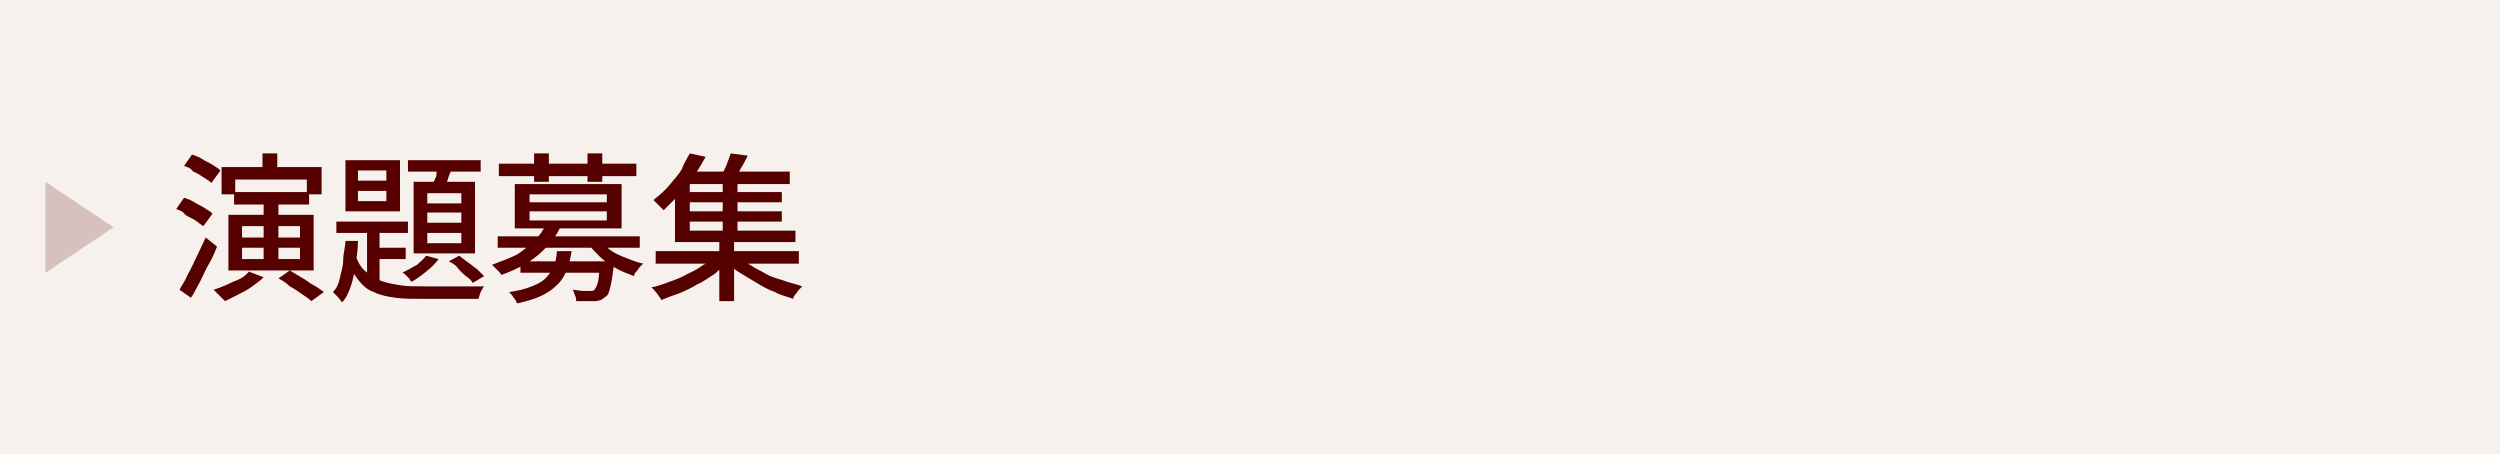
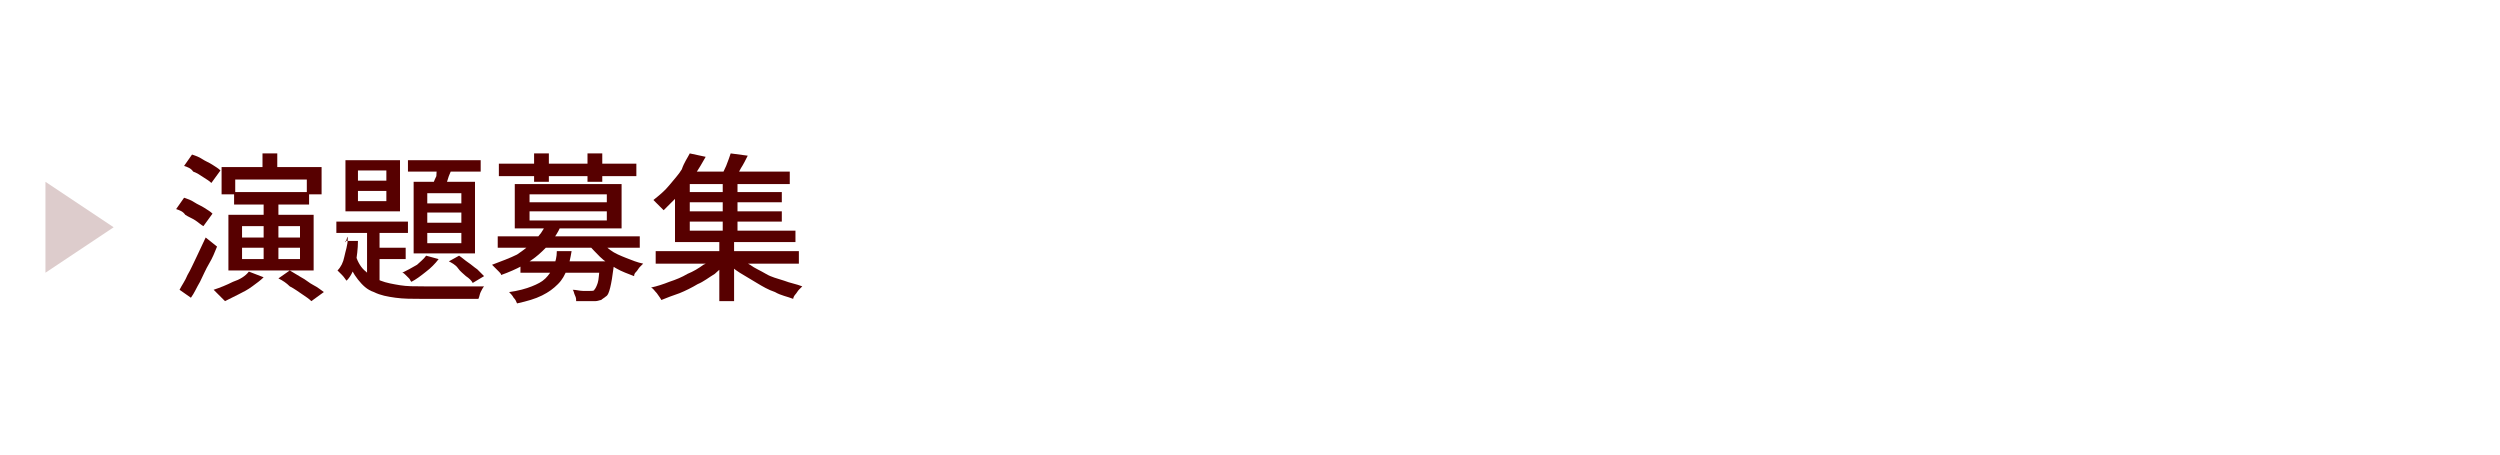
<svg xmlns="http://www.w3.org/2000/svg" version="1.1" id="レイヤー_1" x="0px" y="0px" viewBox="0 0 220 40" style="enable-background:new 0 0 220 40;" xml:space="preserve">
  <style type="text/css">
	.st0{fill:#F6F1ED;}
	.st1{fill:#570000;}
	.st2{opacity:0.2;fill:#570000;}
	.st3{fill:none;}
</style>
  <g>
-     <rect class="st0" width="220" height="40" />
    <g>
      <g>
        <path class="st1" d="M15.5,18.4l0.7-1c0.3,0.1,0.6,0.2,0.9,0.4c0.3,0.2,0.6,0.3,0.9,0.5c0.3,0.2,0.5,0.3,0.7,0.5l-0.8,1.1     c-0.2-0.1-0.4-0.3-0.7-0.5c-0.3-0.2-0.6-0.3-0.9-0.5C16.1,18.6,15.8,18.5,15.5,18.4z M15.8,25.5c0.2-0.4,0.5-0.8,0.7-1.3     c0.3-0.5,0.5-1,0.8-1.6c0.3-0.6,0.5-1.1,0.8-1.7l1,0.8c-0.2,0.5-0.4,1-0.7,1.5s-0.5,1-0.8,1.6c-0.3,0.5-0.5,1-0.8,1.4L15.8,25.5z      M16.2,14.6l0.7-1c0.3,0.1,0.6,0.2,0.9,0.4c0.3,0.2,0.6,0.3,0.9,0.5c0.3,0.2,0.5,0.3,0.7,0.5l-0.8,1.1c-0.2-0.2-0.4-0.3-0.7-0.5     s-0.6-0.4-0.9-0.5C16.8,14.8,16.5,14.7,16.2,14.6z M21.9,23.9l1.3,0.5c-0.3,0.3-0.6,0.5-1,0.8c-0.4,0.3-0.8,0.5-1.2,0.7     c-0.4,0.2-0.8,0.4-1.2,0.6c-0.1-0.1-0.2-0.2-0.3-0.3c-0.1-0.1-0.2-0.2-0.4-0.4c-0.1-0.1-0.2-0.2-0.3-0.3c0.6-0.2,1.1-0.4,1.7-0.7     C21.1,24.6,21.6,24.3,21.9,23.9z M19.5,14.7h8.8v2.4H27v-1.3h-6.3v1.3h-1.2V14.7z M20.1,18.9h7.5v4.9h-7.5V18.9z M20.6,16.9h6.6     V18h-6.6V16.9z M21.3,19.9v1h5.1v-1H21.3z M21.3,21.8v1h5.1v-1H21.3z M23.1,13.5h1.3v2.1h-1.3V13.5z M23.2,17.6h1.3v5.6h-1.3     V17.6z M24.5,24.5l1-0.7c0.3,0.2,0.7,0.4,1,0.6c0.4,0.2,0.7,0.5,1.1,0.7s0.6,0.4,0.9,0.6l-1.1,0.8c-0.2-0.2-0.5-0.4-0.8-0.6     c-0.3-0.2-0.7-0.5-1.1-0.7C25.2,24.9,24.9,24.7,24.5,24.5z" />
-         <path class="st1" d="M30.4,21.2h1.1c0,0.7-0.1,1.4-0.2,2c-0.1,0.7-0.2,1.3-0.4,1.9c-0.2,0.6-0.4,1.1-0.8,1.5     c-0.1-0.1-0.2-0.3-0.4-0.5c-0.2-0.2-0.3-0.3-0.4-0.4c0.3-0.3,0.5-0.7,0.6-1.2s0.3-1,0.3-1.6S30.4,21.7,30.4,21.2z M29.6,19.5h6.3     v1h-6.3V19.5z M30.4,14.1h4.8v4.5h-4.8V14.1z M31.3,22.5c0.2,0.6,0.5,1.1,0.9,1.4c0.4,0.4,0.8,0.6,1.3,0.8     c0.5,0.2,1.1,0.3,1.7,0.4c0.6,0.1,1.3,0.1,2.1,0.1c0.1,0,0.4,0,0.7,0s0.7,0,1.2,0c0.4,0,0.9,0,1.4,0c0.5,0,0.9,0,1.2,0     c0.4,0,0.7,0,0.8,0c-0.1,0.1-0.2,0.3-0.3,0.5c-0.1,0.2-0.1,0.4-0.2,0.6h-1h-3.9c-0.9,0-1.7,0-2.4-0.1c-0.7-0.1-1.3-0.2-1.9-0.5     c-0.6-0.2-1-0.6-1.4-1.1c-0.4-0.5-0.7-1.1-1-1.8L31.3,22.5z M31.5,15v0.9H34V15H31.5z M31.5,16.8v0.9H34v-0.9H31.5z M32.3,19.8     h1.1v5.5l-1.1-0.7V19.8z M32.9,21.8h2.8v1h-2.8V21.8z M37.5,22.5l1.1,0.3c-0.3,0.4-0.7,0.8-1.1,1.1c-0.5,0.4-0.9,0.7-1.3,0.9     c-0.1-0.1-0.1-0.2-0.2-0.3s-0.2-0.2-0.3-0.3c-0.1-0.1-0.2-0.2-0.3-0.2c0.4-0.2,0.8-0.4,1.3-0.7C36.9,23.1,37.3,22.8,37.5,22.5z      M35.9,14.1h6.4v1h-6.4V14.1z M36.4,16h5.4v6.3h-5.4V16z M37.6,17v0.9h3V17H37.6z M37.6,18.7v0.9h3v-0.9H37.6z M37.6,20.5v0.9h3     v-0.9H37.6z M38.6,14.4l1.2,0.3c-0.1,0.4-0.3,0.7-0.4,1.1c-0.1,0.4-0.3,0.7-0.4,1l-1-0.3c0.1-0.3,0.2-0.6,0.4-1     C38.4,15,38.5,14.7,38.6,14.4z M39.5,23l0.9-0.5c0.3,0.2,0.5,0.4,0.8,0.6s0.5,0.4,0.8,0.6c0.2,0.2,0.4,0.4,0.6,0.6l-1,0.6     c-0.1-0.2-0.3-0.4-0.6-0.6c-0.2-0.2-0.5-0.4-0.7-0.7S39.7,23.1,39.5,23z" />
+         <path class="st1" d="M30.4,21.2h1.1c0,0.7-0.1,1.4-0.2,2c-0.2,0.6-0.4,1.1-0.8,1.5     c-0.1-0.1-0.2-0.3-0.4-0.5c-0.2-0.2-0.3-0.3-0.4-0.4c0.3-0.3,0.5-0.7,0.6-1.2s0.3-1,0.3-1.6S30.4,21.7,30.4,21.2z M29.6,19.5h6.3     v1h-6.3V19.5z M30.4,14.1h4.8v4.5h-4.8V14.1z M31.3,22.5c0.2,0.6,0.5,1.1,0.9,1.4c0.4,0.4,0.8,0.6,1.3,0.8     c0.5,0.2,1.1,0.3,1.7,0.4c0.6,0.1,1.3,0.1,2.1,0.1c0.1,0,0.4,0,0.7,0s0.7,0,1.2,0c0.4,0,0.9,0,1.4,0c0.5,0,0.9,0,1.2,0     c0.4,0,0.7,0,0.8,0c-0.1,0.1-0.2,0.3-0.3,0.5c-0.1,0.2-0.1,0.4-0.2,0.6h-1h-3.9c-0.9,0-1.7,0-2.4-0.1c-0.7-0.1-1.3-0.2-1.9-0.5     c-0.6-0.2-1-0.6-1.4-1.1c-0.4-0.5-0.7-1.1-1-1.8L31.3,22.5z M31.5,15v0.9H34V15H31.5z M31.5,16.8v0.9H34v-0.9H31.5z M32.3,19.8     h1.1v5.5l-1.1-0.7V19.8z M32.9,21.8h2.8v1h-2.8V21.8z M37.5,22.5l1.1,0.3c-0.3,0.4-0.7,0.8-1.1,1.1c-0.5,0.4-0.9,0.7-1.3,0.9     c-0.1-0.1-0.1-0.2-0.2-0.3s-0.2-0.2-0.3-0.3c-0.1-0.1-0.2-0.2-0.3-0.2c0.4-0.2,0.8-0.4,1.3-0.7C36.9,23.1,37.3,22.8,37.5,22.5z      M35.9,14.1h6.4v1h-6.4V14.1z M36.4,16h5.4v6.3h-5.4V16z M37.6,17v0.9h3V17H37.6z M37.6,18.7v0.9h3v-0.9H37.6z M37.6,20.5v0.9h3     v-0.9H37.6z M38.6,14.4l1.2,0.3c-0.1,0.4-0.3,0.7-0.4,1.1c-0.1,0.4-0.3,0.7-0.4,1l-1-0.3c0.1-0.3,0.2-0.6,0.4-1     C38.4,15,38.5,14.7,38.6,14.4z M39.5,23l0.9-0.5c0.3,0.2,0.5,0.4,0.8,0.6s0.5,0.4,0.8,0.6c0.2,0.2,0.4,0.4,0.6,0.6l-1,0.6     c-0.1-0.2-0.3-0.4-0.6-0.6c-0.2-0.2-0.5-0.4-0.7-0.7S39.7,23.1,39.5,23z" />
        <path class="st1" d="M48,19.8l1.3,0.2c-0.4,0.9-1.1,1.7-1.9,2.4s-1.9,1.3-3.3,1.8c0-0.1-0.1-0.2-0.2-0.3s-0.2-0.2-0.3-0.3     c-0.1-0.1-0.2-0.2-0.3-0.3c0.8-0.3,1.6-0.6,2.2-0.9c0.6-0.4,1.1-0.8,1.5-1.2C47.5,20.7,47.8,20.3,48,19.8z M43.8,20.8h12.5v1     H43.8V20.8z M43.9,14.4h12.1v1.1H43.9V14.4z M49,22.1h1.3c-0.1,0.6-0.2,1.1-0.4,1.6c-0.2,0.5-0.4,0.9-0.8,1.3     c-0.4,0.4-0.8,0.7-1.4,1c-0.6,0.3-1.3,0.5-2.2,0.7c-0.1-0.2-0.1-0.3-0.3-0.5c-0.1-0.2-0.3-0.4-0.4-0.5c0.8-0.1,1.5-0.3,2-0.5     c0.5-0.2,0.9-0.4,1.2-0.7c0.3-0.3,0.5-0.6,0.7-1C48.9,23,49,22.6,49,22.1z M45.3,16.2h9.4v3.9h-9.4V16.2z M45.8,23h7.4v1h-7.4V23     z M46.6,17.1v0.7h6.8v-0.7H46.6z M46.6,18.6v0.8h6.8v-0.8H46.6z M47,13.5h1.3V16H47V13.5z M52.7,23H54c0,0.2,0,0.4,0,0.5     c-0.1,0.8-0.2,1.4-0.3,1.8c-0.1,0.4-0.2,0.7-0.4,0.8c-0.1,0.1-0.3,0.2-0.4,0.3c-0.1,0-0.3,0.1-0.5,0.1c-0.2,0-0.4,0-0.7,0     c-0.3,0-0.6,0-1,0c0-0.2,0-0.3-0.1-0.5s-0.1-0.4-0.2-0.5c0.3,0,0.6,0.1,0.9,0.1s0.5,0,0.6,0c0.2,0,0.4,0,0.4-0.1     c0.1-0.1,0.2-0.3,0.3-0.6c0.1-0.3,0.1-0.8,0.2-1.5V23z M51.7,13.5H53V16h-1.3V13.5z M52.7,21.1c0.3,0.3,0.6,0.6,1,0.9     c0.4,0.3,0.9,0.5,1.4,0.7c0.5,0.2,1,0.4,1.5,0.5c-0.1,0.1-0.2,0.2-0.3,0.3s-0.2,0.3-0.3,0.4c-0.1,0.1-0.2,0.2-0.2,0.4     c-0.5-0.2-1.1-0.4-1.6-0.7c-0.5-0.3-1-0.6-1.4-1c-0.4-0.4-0.8-0.8-1.1-1.2L52.7,21.1z" />
        <path class="st1" d="M63.1,22.5l1,0.5c-0.3,0.4-0.8,0.7-1.2,1.1c-0.5,0.3-1,0.7-1.5,0.9c-0.5,0.3-1.1,0.6-1.6,0.8     c-0.6,0.2-1.1,0.4-1.6,0.6c-0.1-0.2-0.2-0.3-0.4-0.6c-0.2-0.2-0.3-0.4-0.5-0.5c0.5-0.1,1.1-0.3,1.6-0.5c0.6-0.2,1.1-0.4,1.6-0.7     c0.5-0.2,1-0.5,1.4-0.8C62.4,23.1,62.8,22.8,63.1,22.5z M60.7,13.5l1.4,0.3c-0.3,0.5-0.6,1.1-1,1.6c-0.4,0.5-0.8,1.1-1.2,1.6     c-0.5,0.5-1,1-1.5,1.5c-0.1-0.1-0.2-0.2-0.3-0.3c-0.1-0.1-0.2-0.2-0.3-0.3s-0.2-0.2-0.3-0.3c0.5-0.4,1-0.8,1.4-1.3     c0.4-0.5,0.8-0.9,1.1-1.4C60.2,14.3,60.5,13.9,60.7,13.5z M57.7,22.1h12.6v1.1H57.7V22.1z M59.4,15.8h1.3v4.5h9.3v1H59.4V15.8z      M60,15.1h9.5v1.1H60V15.1z M60.2,16.9h8.6v0.9h-8.6V16.9z M60.2,18.6h8.6v0.9h-8.6V18.6z M63.3,21.1h1.3v5.4h-1.3V21.1z      M64.3,13.5l1.5,0.2c-0.2,0.4-0.4,0.8-0.6,1.1c-0.2,0.4-0.4,0.7-0.6,1l-1.2-0.2c0.2-0.3,0.3-0.6,0.5-1     C64.1,14.1,64.2,13.8,64.3,13.5z M63.6,15.7h1.3v5h-1.3V15.7z M64.9,22.5c0.3,0.3,0.7,0.6,1.1,0.8c0.4,0.3,0.9,0.5,1.4,0.8     s1,0.4,1.6,0.6c0.5,0.2,1.1,0.3,1.6,0.5c-0.1,0.1-0.2,0.2-0.3,0.3c-0.1,0.1-0.2,0.3-0.3,0.4c-0.1,0.1-0.2,0.3-0.2,0.4     c-0.5-0.2-1.1-0.3-1.6-0.6c-0.6-0.2-1.1-0.5-1.6-0.8c-0.5-0.3-1-0.6-1.5-0.9s-0.9-0.7-1.2-1L64.9,22.5z" />
      </g>
    </g>
    <g>
      <polygon class="st2" points="10,20 4,16 4,24   " />
      <rect y="13" class="st3" width="14" height="14" />
    </g>
  </g>
  <g>
</g>
  <g>
</g>
  <g>
</g>
  <g>
</g>
  <g>
</g>
  <g>
</g>
  <g>
</g>
  <g>
</g>
  <g>
</g>
  <g>
</g>
  <g>
</g>
  <g>
</g>
  <g>
</g>
  <g>
</g>
  <g>
</g>
</svg>